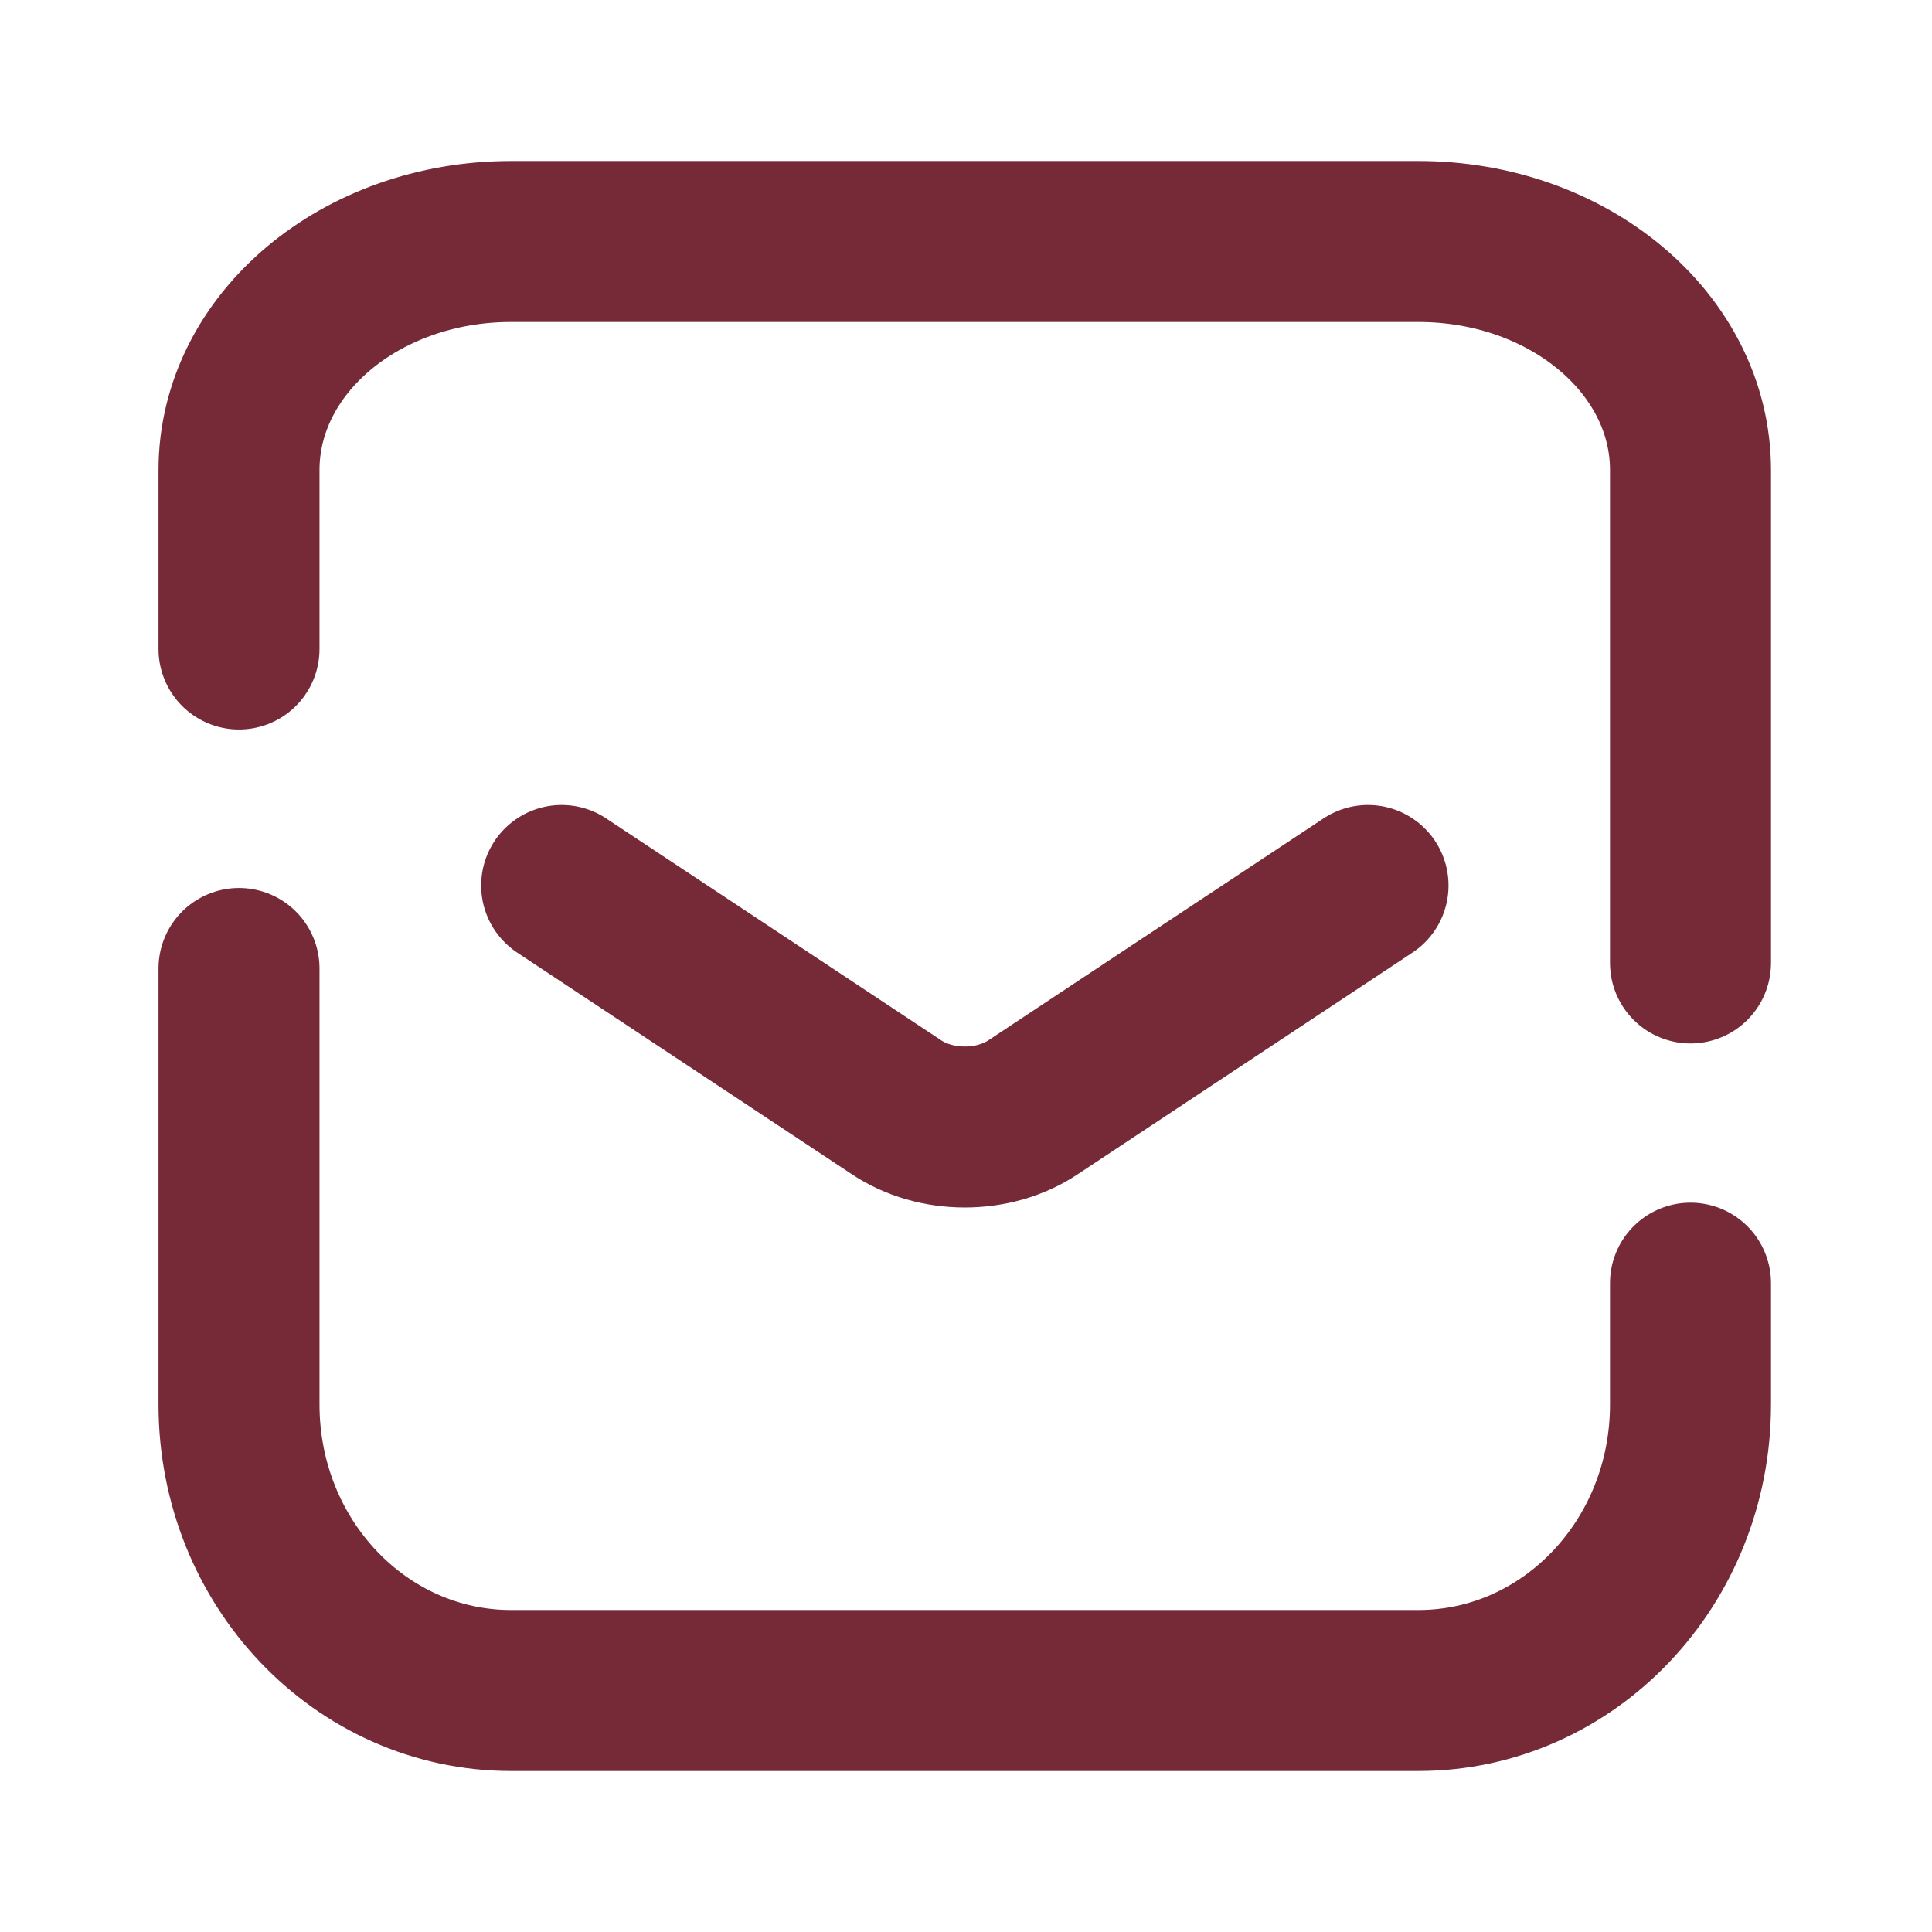
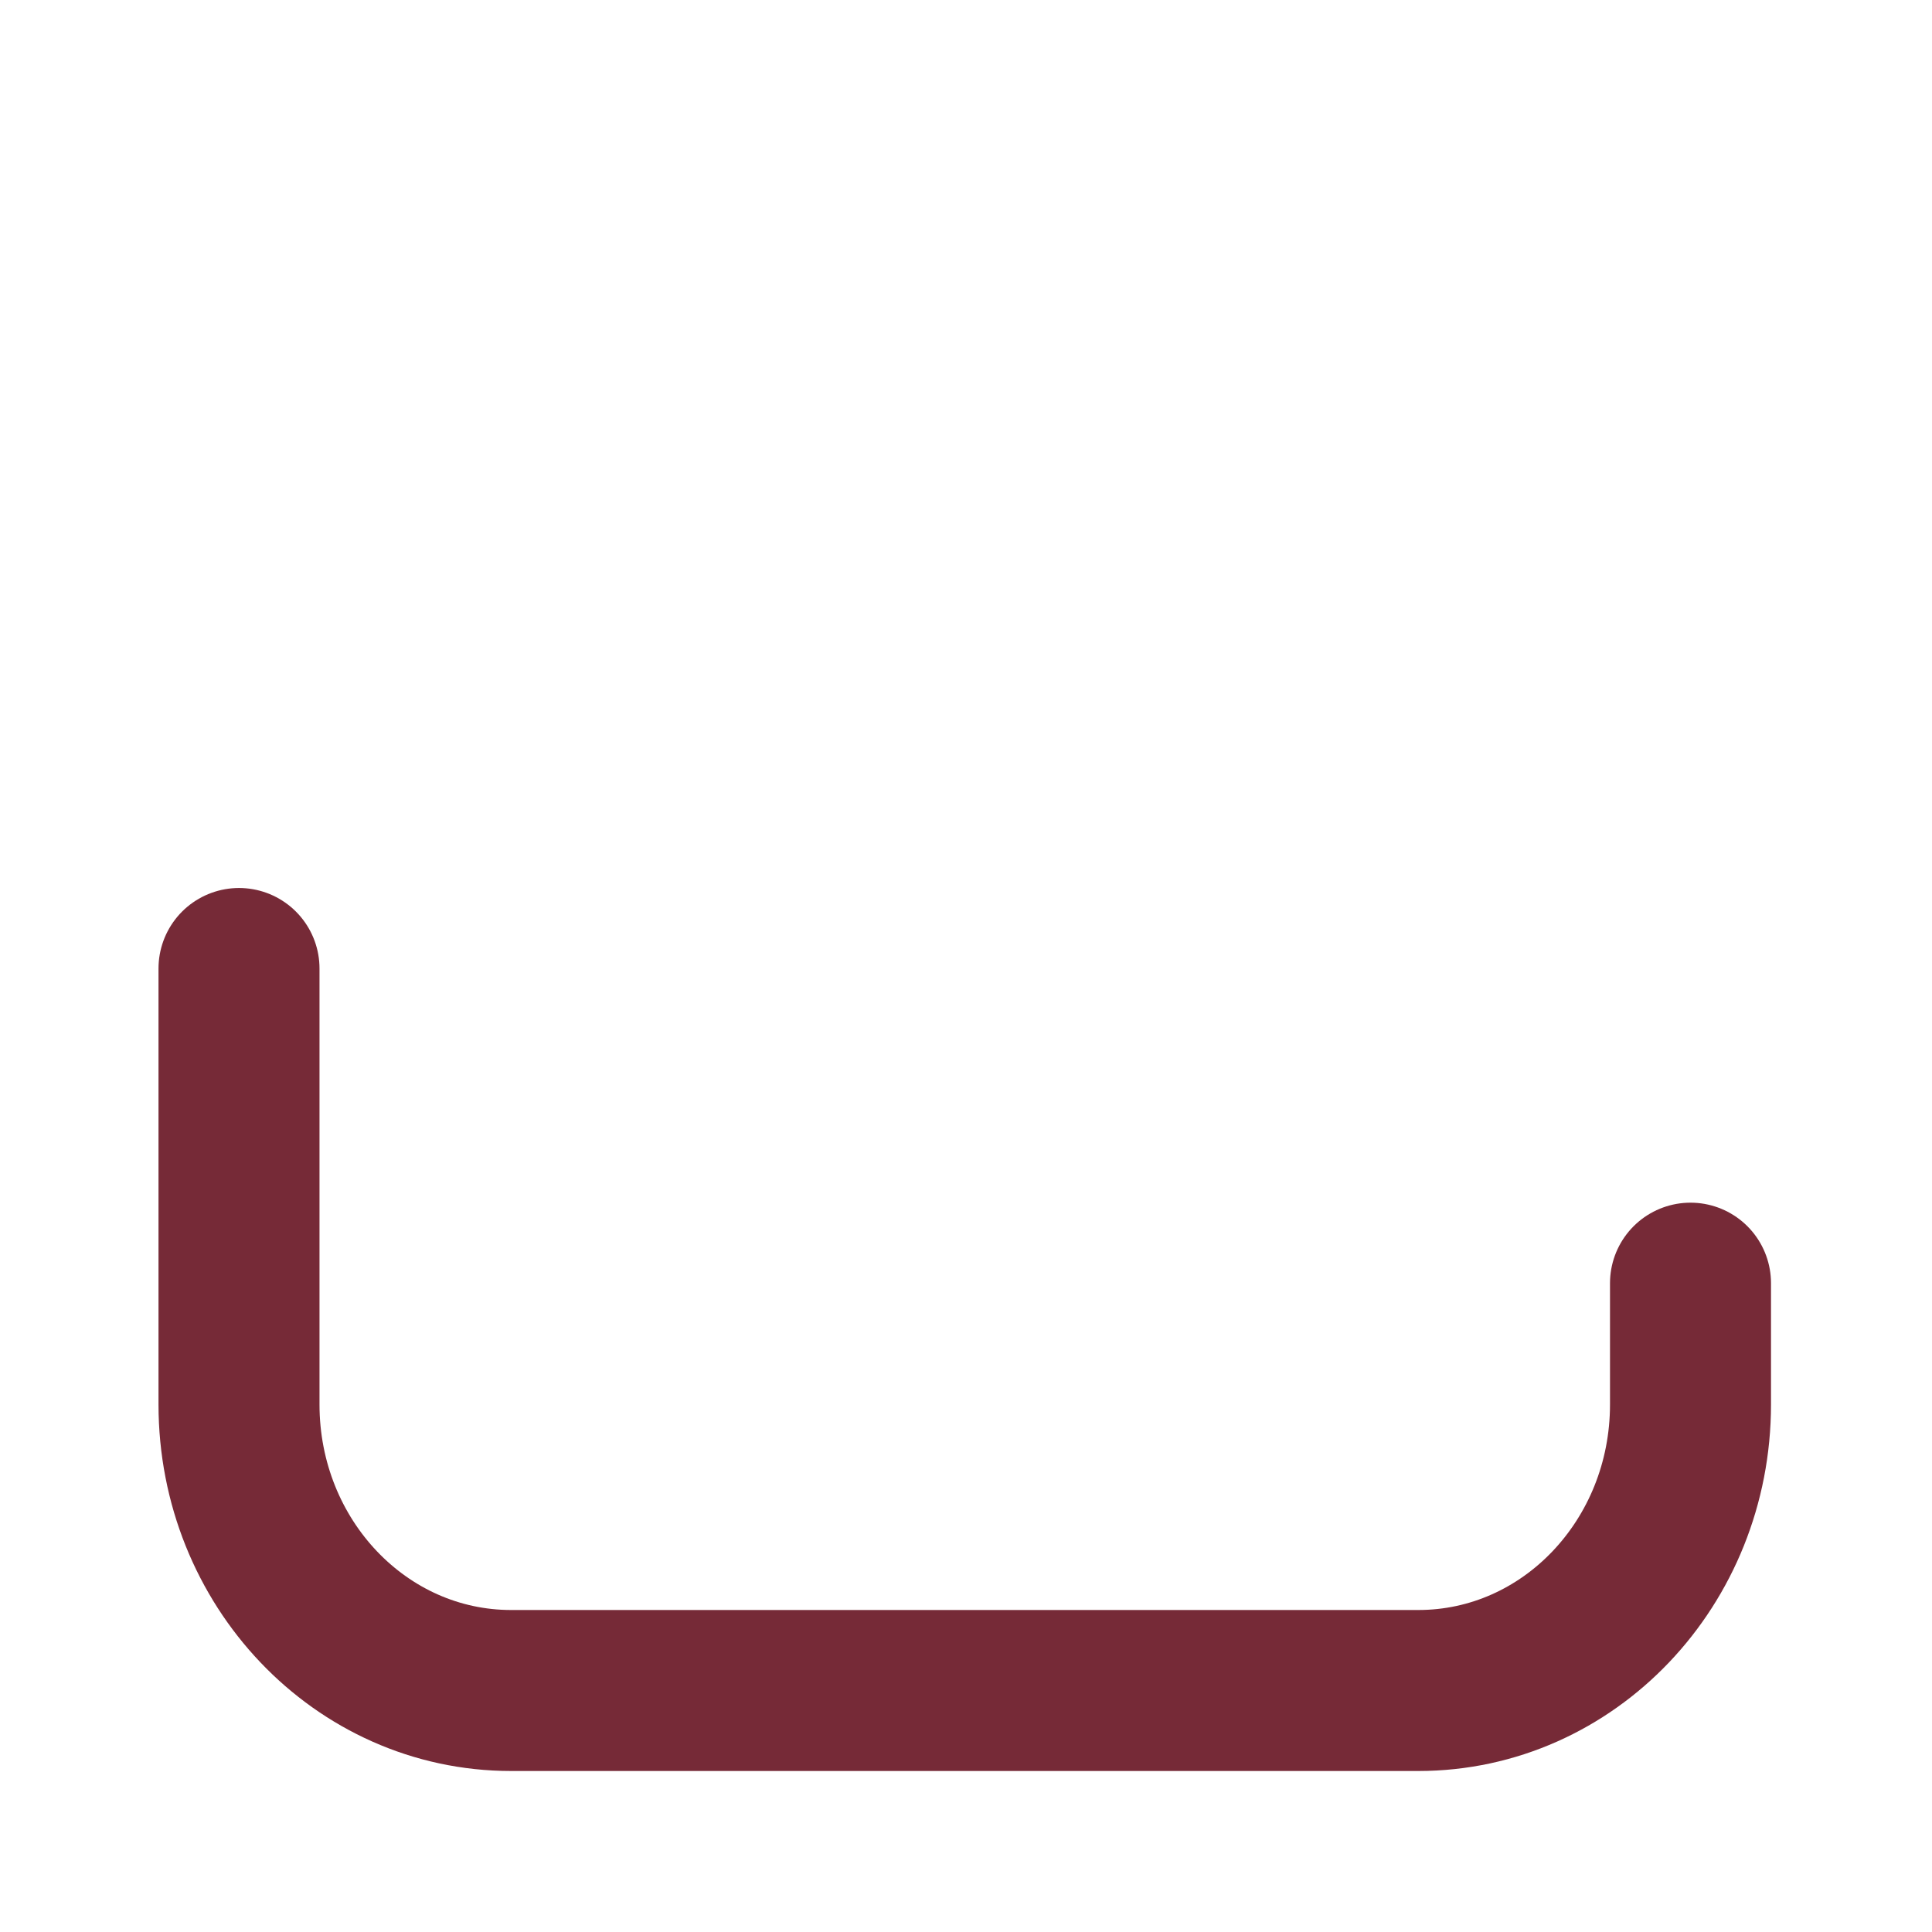
<svg xmlns="http://www.w3.org/2000/svg" width="24" height="24" viewBox="0 0 24 24" fill="none">
-   <path d="M6.977 11L11.131 13.751C11.623 14.083 12.347 14.083 12.839 13.751L14.489 12.658L16.994 11" stroke="#762A37" stroke-width="2" stroke-linecap="round" />
-   <path d="M21 11.962V5.84C21 4.27 19.488 3 17.619 3H15.933H8.194H6.349C4.48 3 2.969 4.27 2.969 5.84V8.062" stroke="#762A37" stroke-width="2" stroke-linecap="round" />
  <path d="M2.969 12.031L2.969 17.447C2.969 19.411 4.48 21 6.349 21H17.619C19.488 21 21 19.411 21 17.447V15.94" stroke="#762A37" stroke-width="2" stroke-linecap="round" />
</svg>